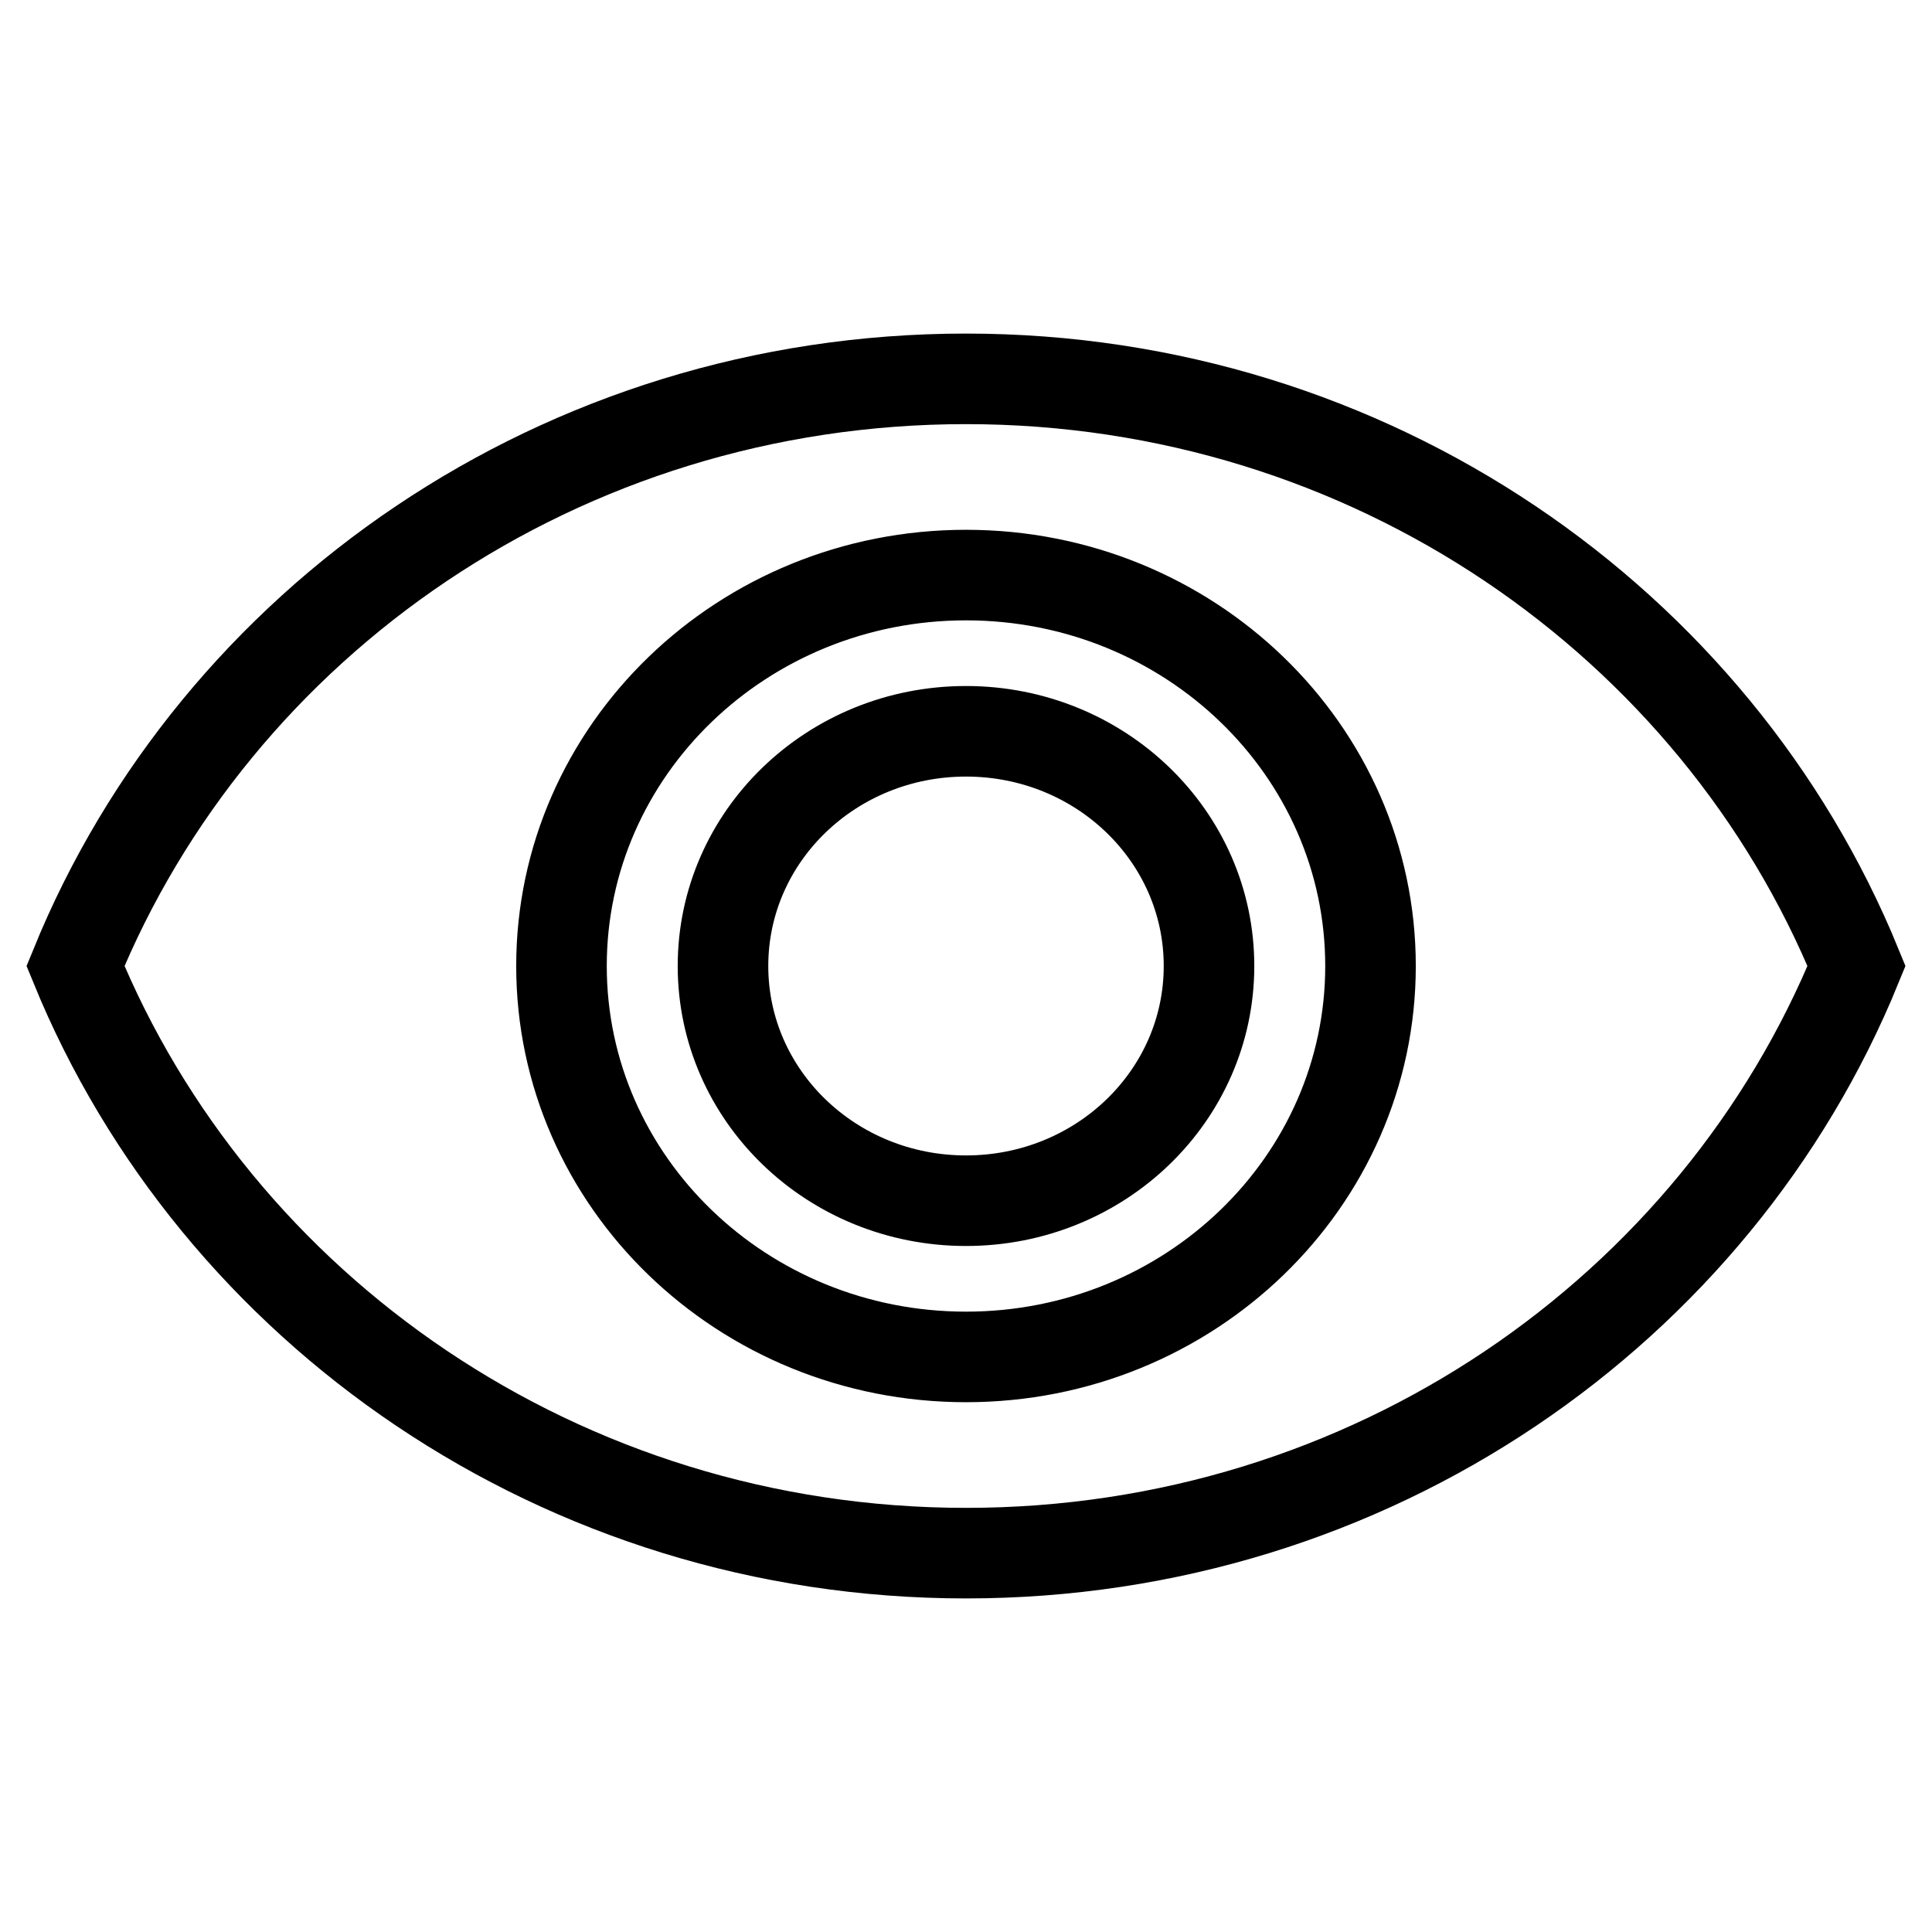
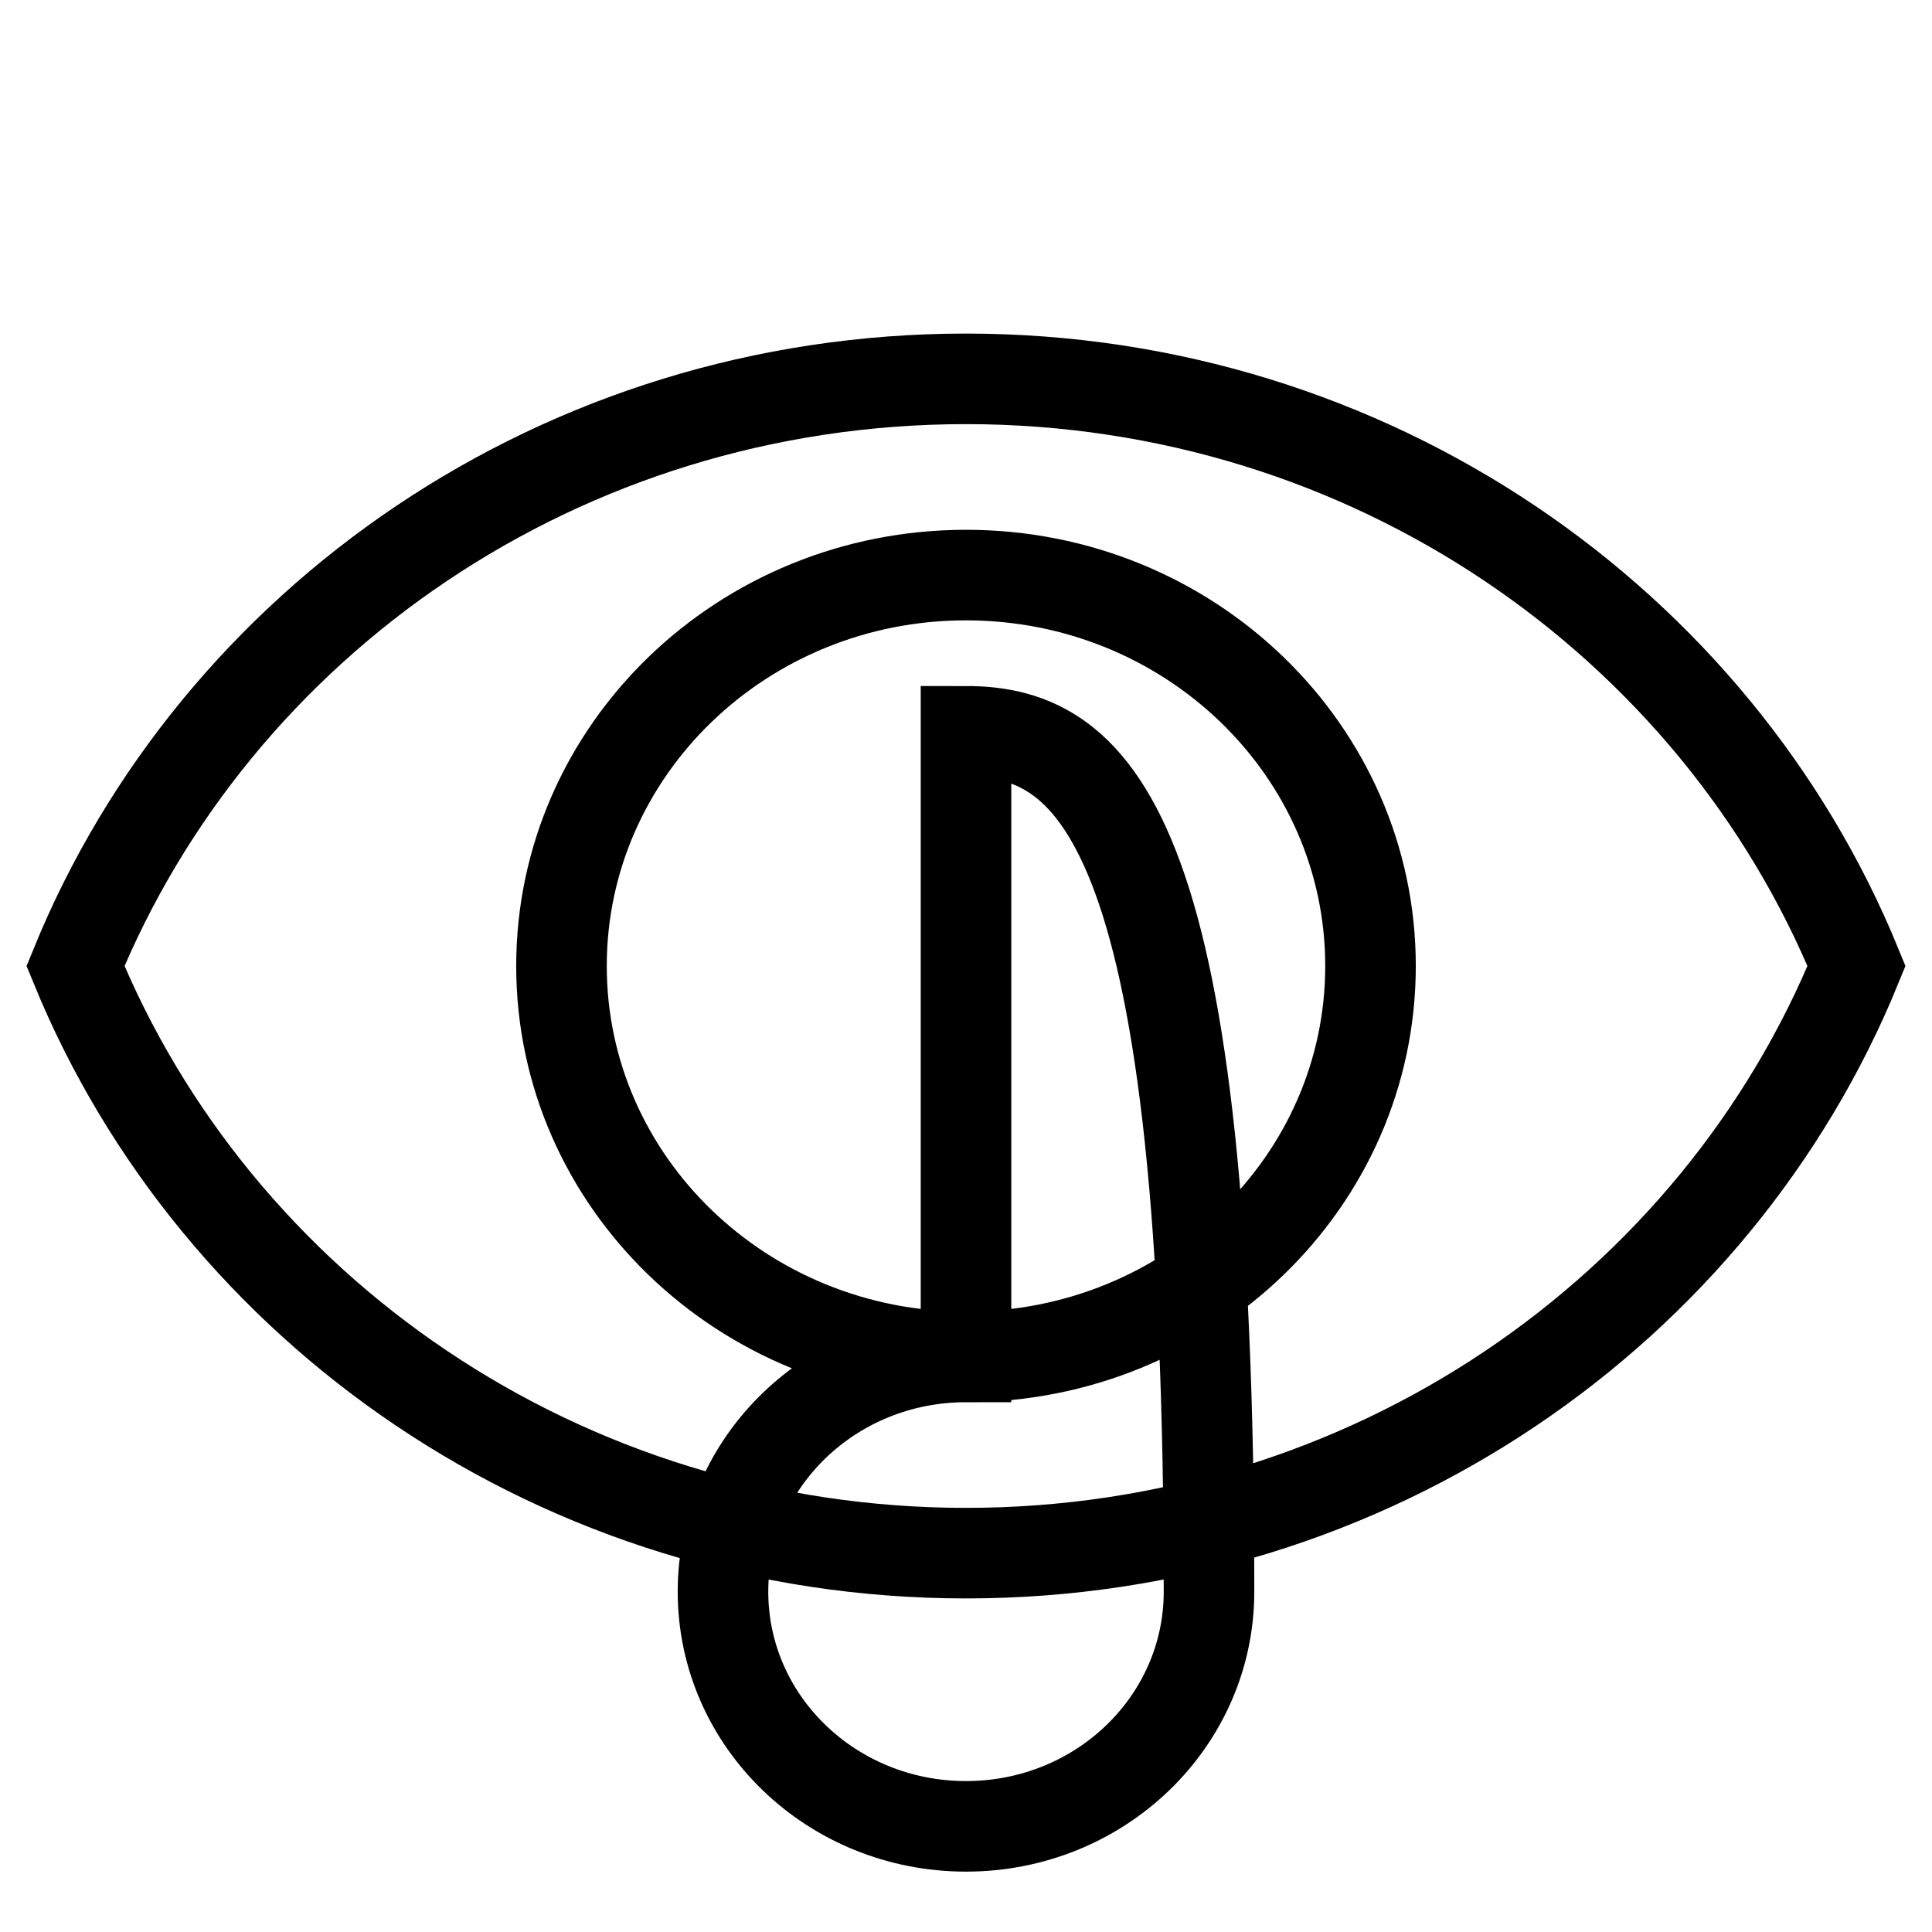
<svg xmlns="http://www.w3.org/2000/svg" version="1.1" x="0px" y="0px" viewBox="0 0 256 256" enable-background="new 0 0 256 256" xml:space="preserve">
  <g>
-     <path stroke-width="12" fill-opacity="0" stroke="#000000" d="M128,50.2c-53.6,0-99.4,32.2-118,77.8c18.6,45.5,64.4,77.8,118,77.8c53.6,0,99.4-32.2,118-77.8 C227.4,82.5,181.6,50.2,128,50.2z M128,179.8c-29.6,0-53.6-23.2-53.6-51.8c0-28.6,24-51.8,53.6-51.8c29.6,0,53.6,23.2,53.6,51.8 C181.6,156.6,157.6,179.8,128,179.8z M128,96.9c-17.8,0-32.2,13.9-32.2,31.1c0,17.2,14.4,31.1,32.2,31.1 c17.8,0,32.2-13.9,32.2-31.1C160.2,110.8,145.8,96.9,128,96.9z" />
+     <path stroke-width="12" fill-opacity="0" stroke="#000000" d="M128,50.2c-53.6,0-99.4,32.2-118,77.8c18.6,45.5,64.4,77.8,118,77.8c53.6,0,99.4-32.2,118-77.8 C227.4,82.5,181.6,50.2,128,50.2z M128,179.8c-29.6,0-53.6-23.2-53.6-51.8c0-28.6,24-51.8,53.6-51.8c29.6,0,53.6,23.2,53.6,51.8 C181.6,156.6,157.6,179.8,128,179.8z c-17.8,0-32.2,13.9-32.2,31.1c0,17.2,14.4,31.1,32.2,31.1 c17.8,0,32.2-13.9,32.2-31.1C160.2,110.8,145.8,96.9,128,96.9z" />
  </g>
</svg>